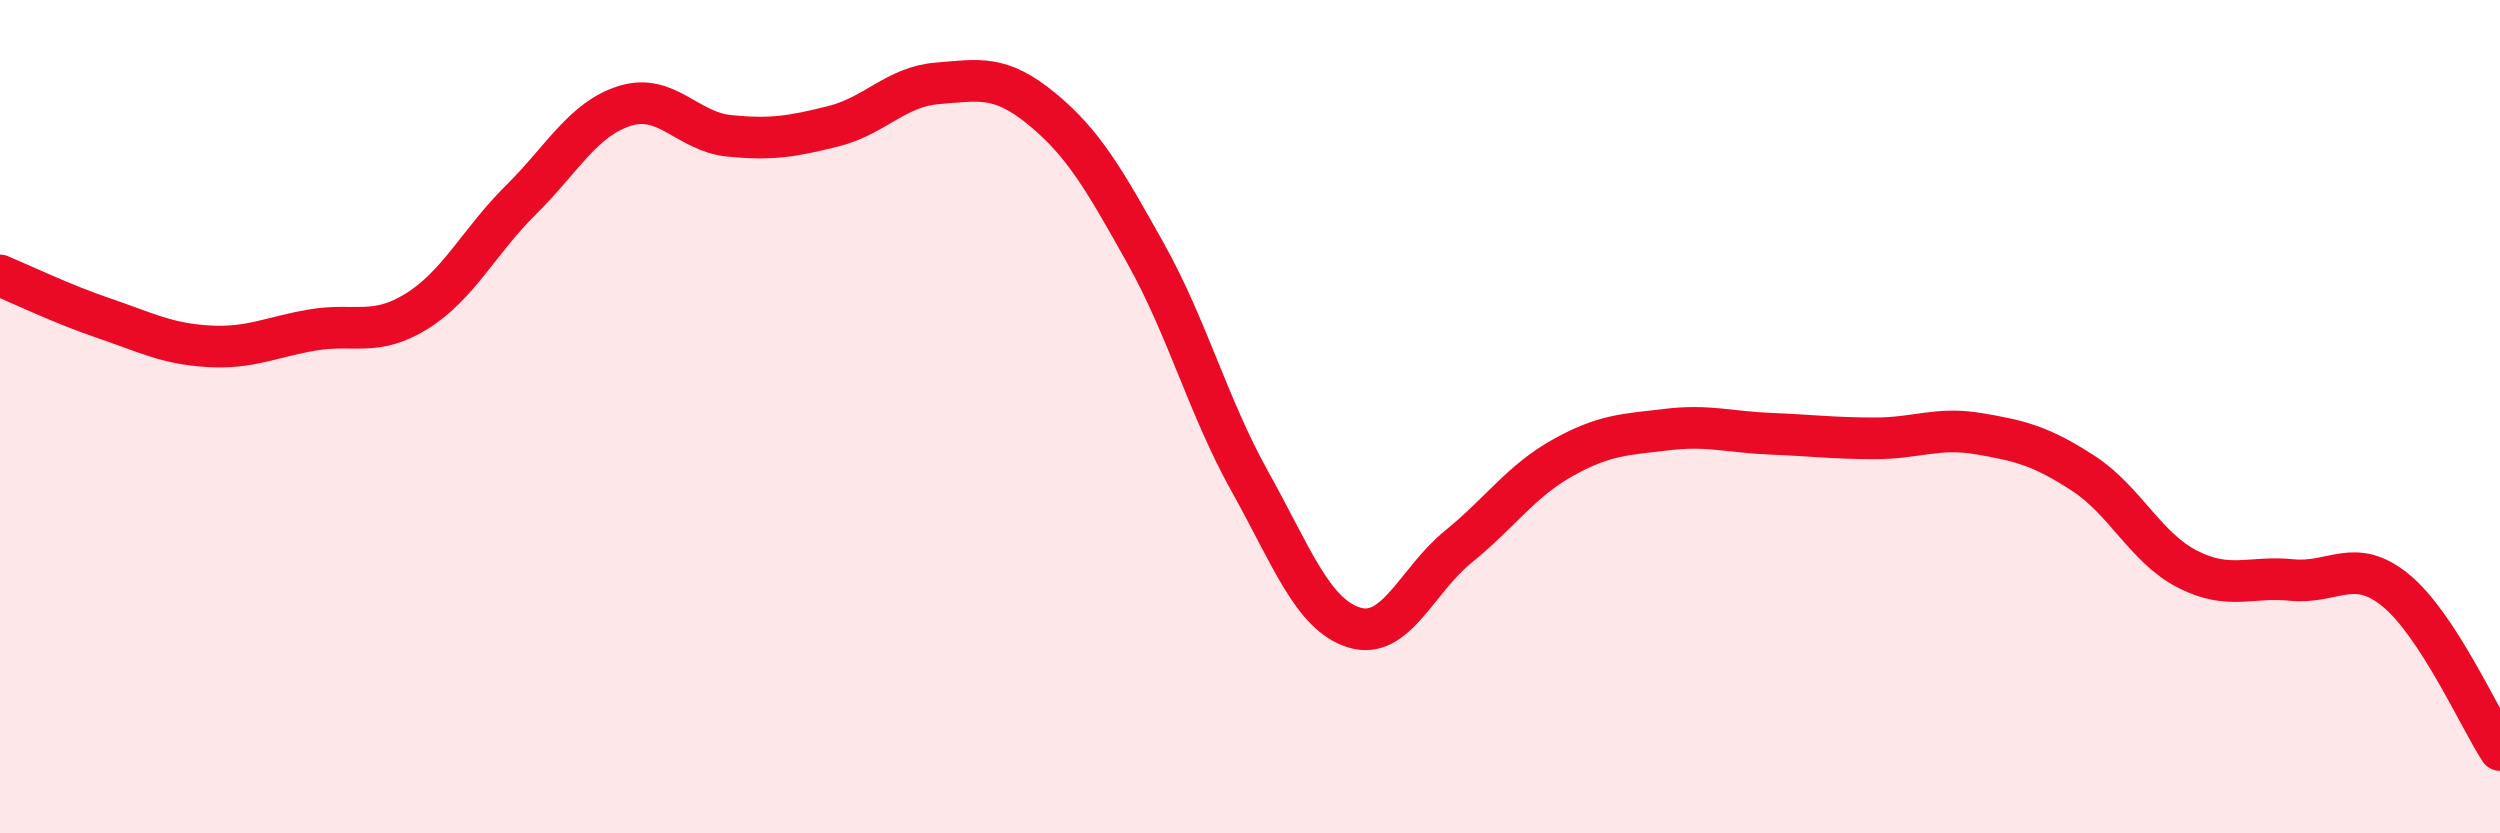
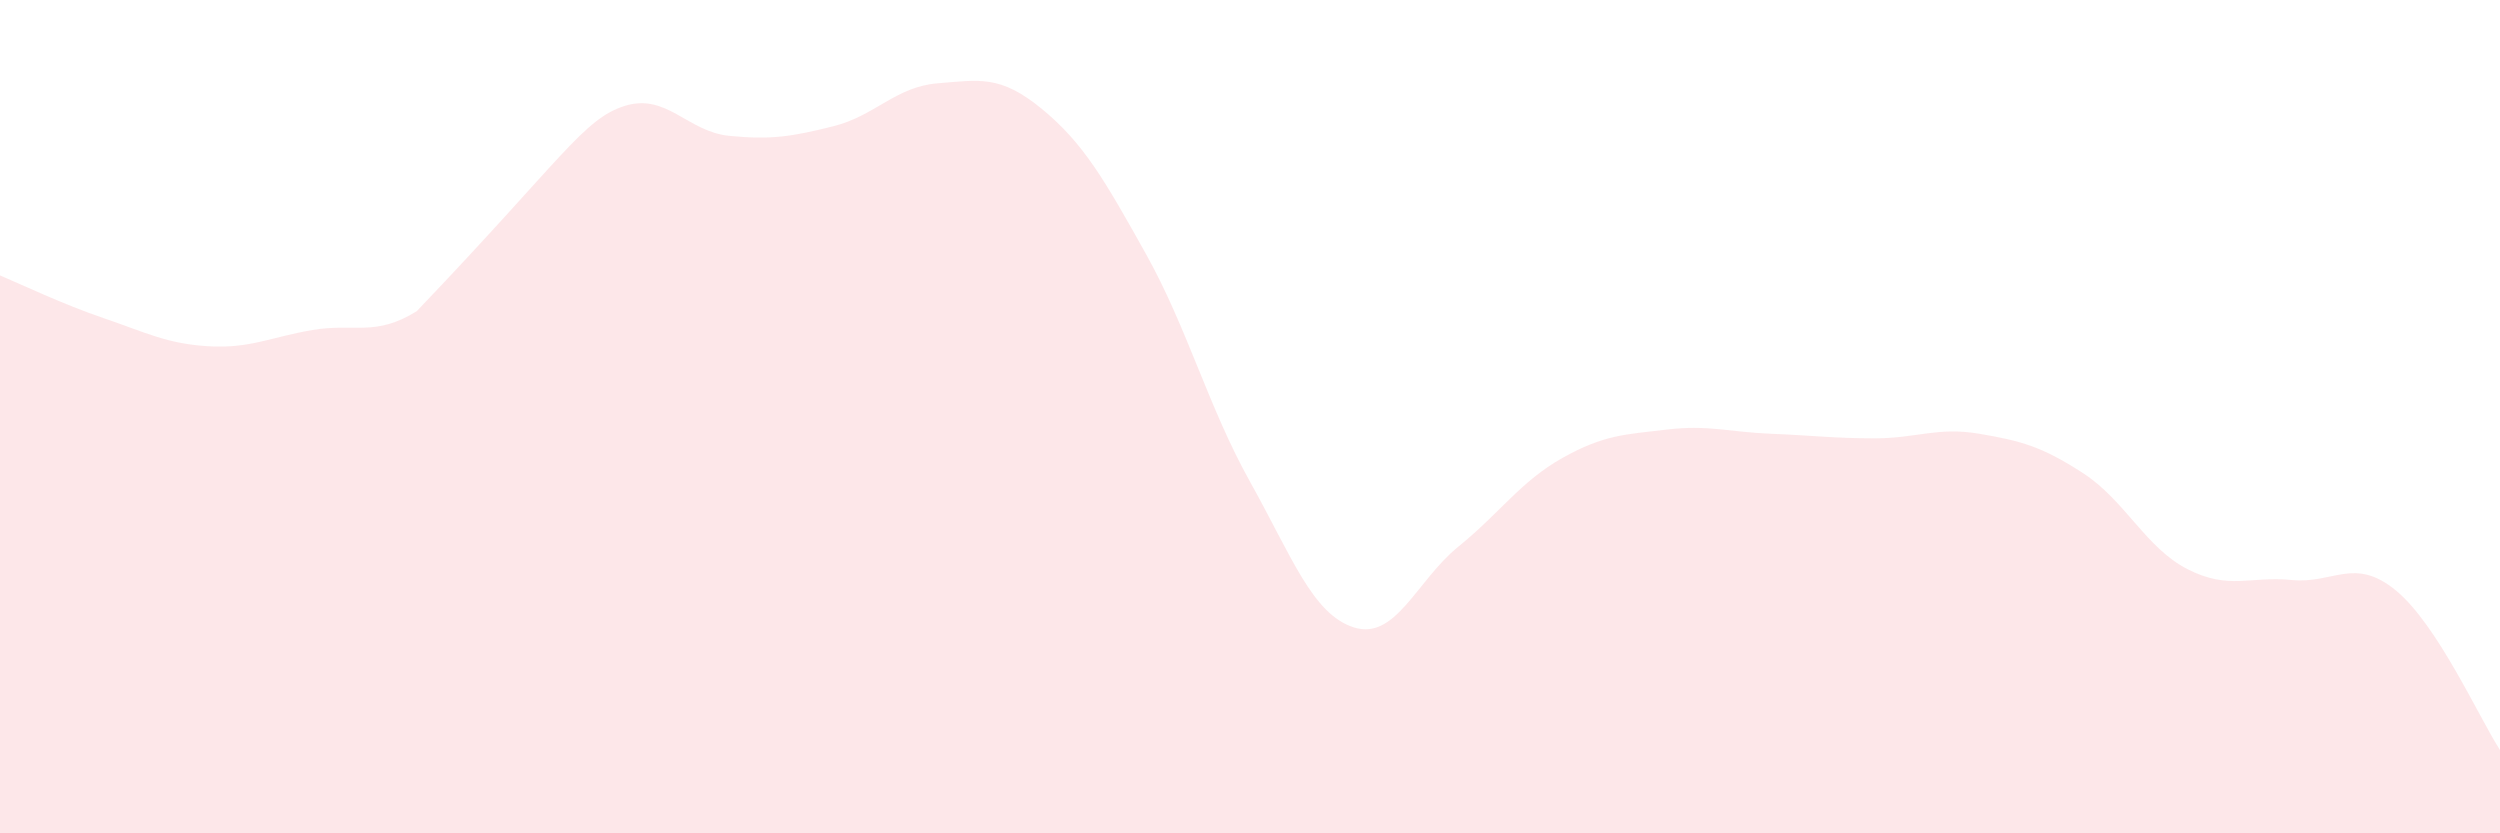
<svg xmlns="http://www.w3.org/2000/svg" width="60" height="20" viewBox="0 0 60 20">
-   <path d="M 0,6.61 C 0.5,6.82 1.5,7.3 2.5,7.64 C 3.5,7.98 4,8.25 5,8.31 C 6,8.37 6.5,8.09 7.5,7.92 C 8.5,7.75 9,8.09 10,7.47 C 11,6.85 11.5,5.79 12.5,4.8 C 13.5,3.81 14,2.85 15,2.54 C 16,2.23 16.5,3.16 17.5,3.26 C 18.5,3.36 19,3.28 20,3.03 C 21,2.78 21.5,2.08 22.5,2 C 23.5,1.92 24,1.79 25,2.61 C 26,3.43 26.5,4.3 27.5,6.09 C 28.5,7.88 29,9.77 30,11.56 C 31,13.35 31.5,14.75 32.5,15.06 C 33.5,15.37 34,13.93 35,13.12 C 36,12.31 36.5,11.55 37.5,10.99 C 38.5,10.43 39,10.43 40,10.31 C 41,10.19 41.5,10.37 42.5,10.41 C 43.5,10.45 44,10.52 45,10.52 C 46,10.52 46.5,10.24 47.5,10.41 C 48.5,10.58 49,10.71 50,11.36 C 51,12.01 51.5,13.15 52.5,13.66 C 53.5,14.17 54,13.82 55,13.92 C 56,14.02 56.5,13.35 57.5,14.17 C 58.5,14.99 59.5,17.23 60,18L60 20L0 20Z" fill="#EB0A25" opacity="0.1" stroke-linecap="round" stroke-linejoin="round" />
-   <path d="M 0,6.61 C 0.5,6.82 1.5,7.3 2.5,7.64 C 3.5,7.98 4,8.25 5,8.31 C 6,8.37 6.5,8.09 7.5,7.92 C 8.5,7.75 9,8.09 10,7.47 C 11,6.85 11.5,5.79 12.5,4.8 C 13.5,3.81 14,2.85 15,2.54 C 16,2.23 16.5,3.16 17.5,3.26 C 18.5,3.36 19,3.28 20,3.03 C 21,2.78 21.5,2.08 22.5,2 C 23.5,1.92 24,1.79 25,2.61 C 26,3.43 26.5,4.3 27.5,6.09 C 28.5,7.88 29,9.77 30,11.56 C 31,13.35 31.5,14.75 32.5,15.06 C 33.5,15.37 34,13.93 35,13.12 C 36,12.31 36.5,11.55 37.5,10.99 C 38.5,10.43 39,10.43 40,10.31 C 41,10.19 41.5,10.37 42.5,10.41 C 43.5,10.45 44,10.52 45,10.52 C 46,10.52 46.5,10.24 47.5,10.41 C 48.5,10.58 49,10.71 50,11.36 C 51,12.01 51.5,13.15 52.5,13.66 C 53.5,14.17 54,13.82 55,13.92 C 56,14.02 56.5,13.35 57.5,14.17 C 58.5,14.99 59.5,17.23 60,18" stroke="#EB0A25" stroke-width="1" fill="none" stroke-linecap="round" stroke-linejoin="round" />
+   <path d="M 0,6.61 C 0.5,6.82 1.5,7.3 2.5,7.64 C 3.5,7.98 4,8.25 5,8.31 C 6,8.37 6.5,8.09 7.5,7.92 C 8.5,7.75 9,8.09 10,7.47 C 13.5,3.81 14,2.85 15,2.54 C 16,2.23 16.5,3.16 17.5,3.26 C 18.5,3.36 19,3.28 20,3.03 C 21,2.78 21.5,2.08 22.5,2 C 23.5,1.92 24,1.79 25,2.61 C 26,3.43 26.5,4.3 27.5,6.09 C 28.5,7.88 29,9.77 30,11.56 C 31,13.35 31.5,14.75 32.5,15.06 C 33.5,15.37 34,13.93 35,13.12 C 36,12.31 36.5,11.55 37.5,10.99 C 38.5,10.43 39,10.43 40,10.31 C 41,10.19 41.5,10.37 42.5,10.41 C 43.5,10.45 44,10.52 45,10.52 C 46,10.52 46.5,10.24 47.5,10.41 C 48.5,10.58 49,10.71 50,11.36 C 51,12.01 51.5,13.15 52.5,13.66 C 53.5,14.17 54,13.82 55,13.92 C 56,14.02 56.5,13.35 57.5,14.17 C 58.5,14.99 59.5,17.23 60,18L60 20L0 20Z" fill="#EB0A25" opacity="0.1" stroke-linecap="round" stroke-linejoin="round" />
</svg>